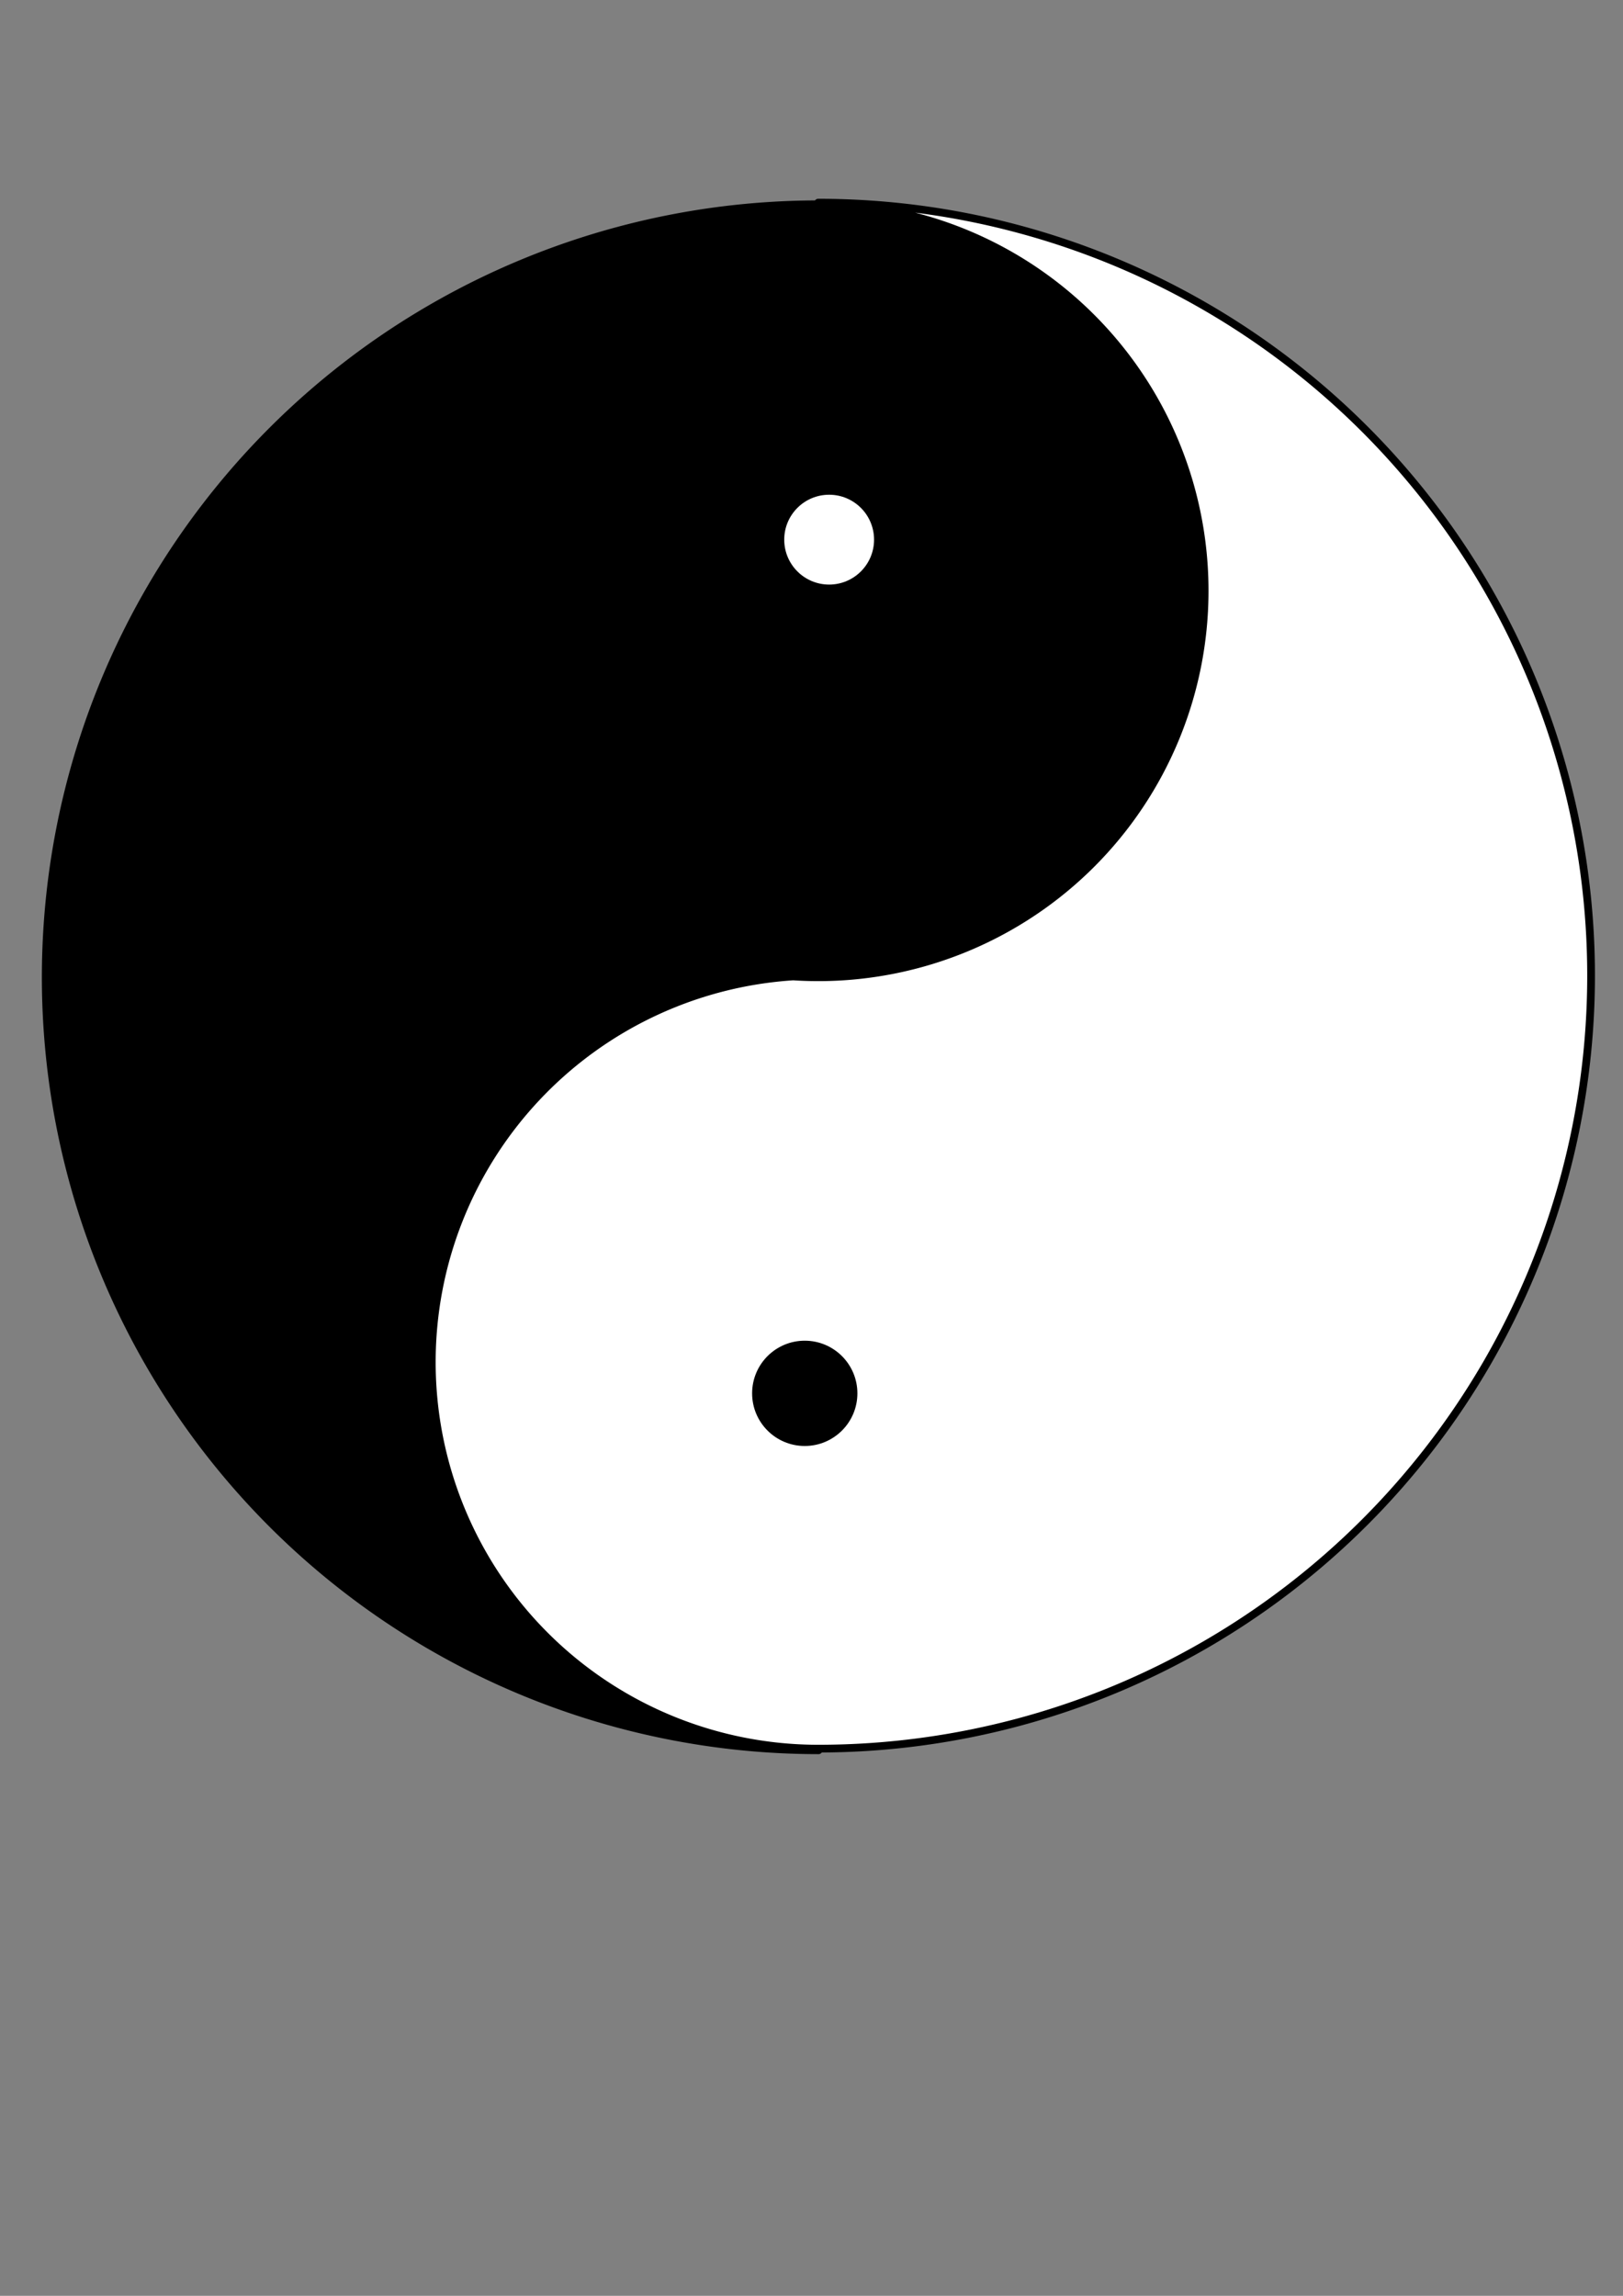
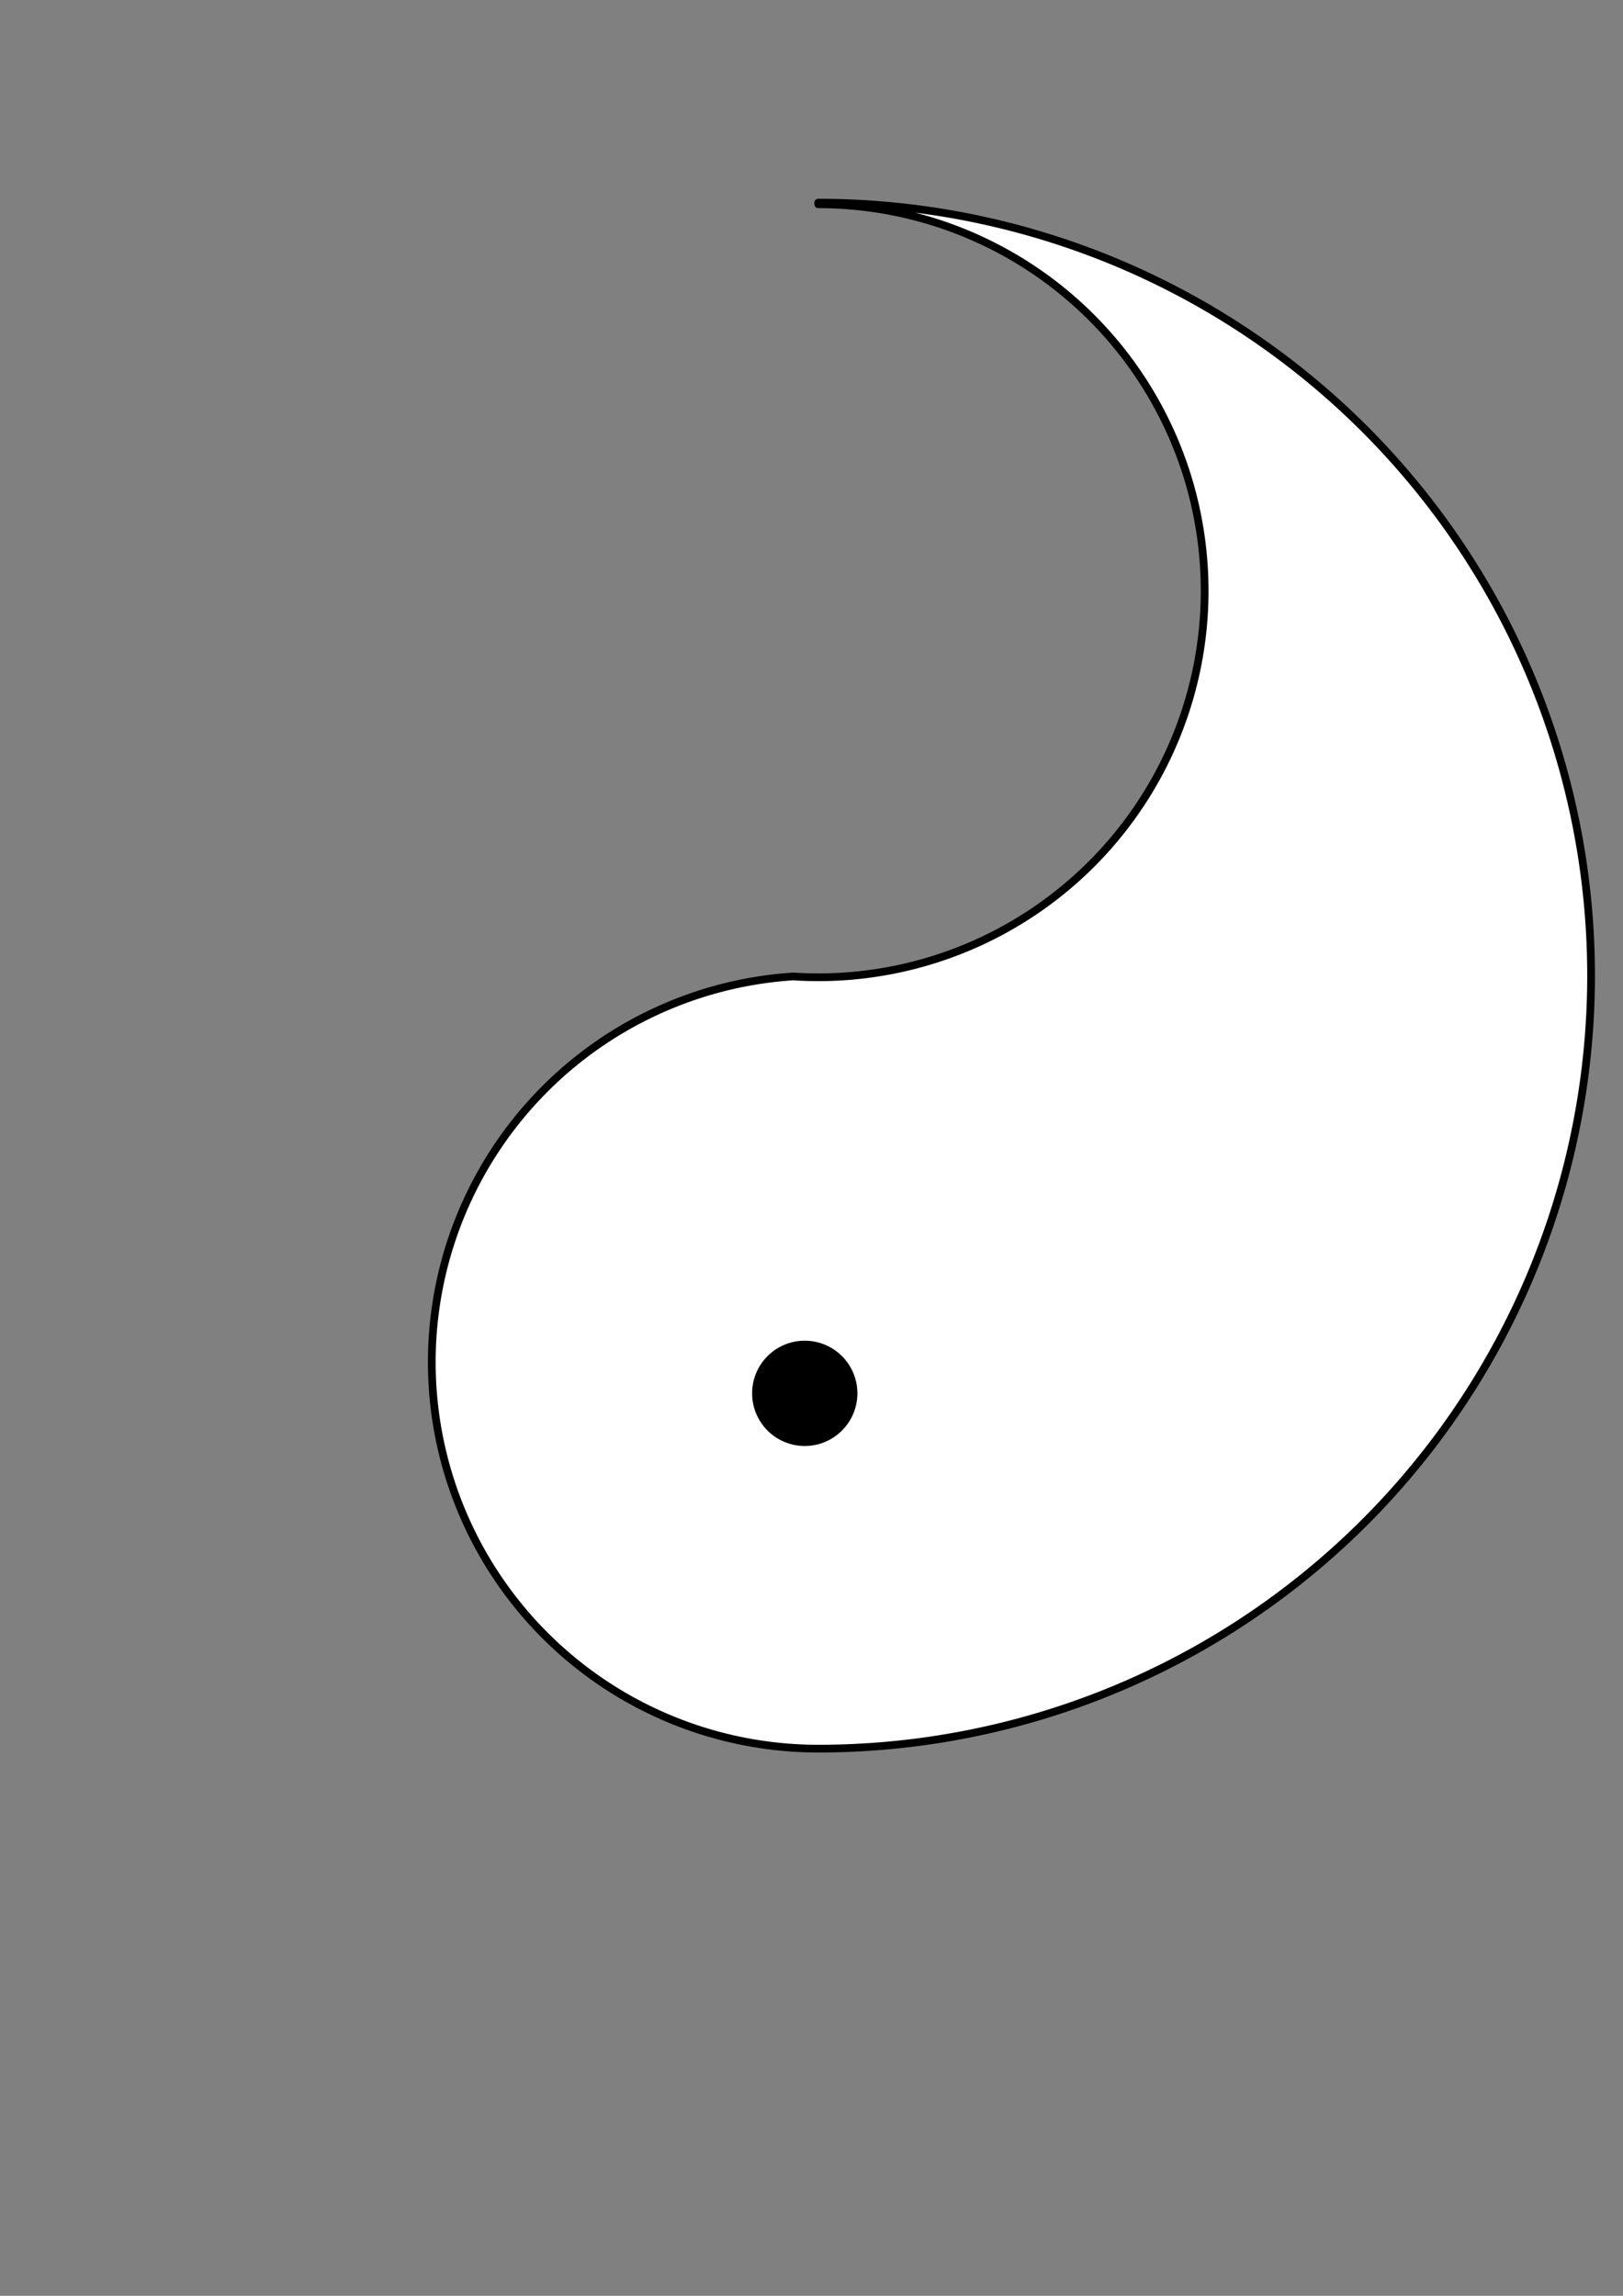
<svg xmlns="http://www.w3.org/2000/svg" xmlns:ns1="http://sodipodi.sourceforge.net/DTD/sodipodi-0.dtd" xmlns:ns2="http://www.inkscape.org/namespaces/inkscape" ns1:docname="yinyang.svg" ns2:version="1.0 (4035a4fb49, 2020-05-01)" id="svg897" version="1.1" viewBox="0 0 210 297" height="297mm" width="210mm">
  <rect x="0" y="0" width="210" height="297" fill="#808080" stroke="none" />
  <defs id="defs891" />
  <ns1:namedview ns2:window-maximized="1" ns2:window-y="-8" ns2:window-x="-8" ns2:window-height="1027" ns2:window-width="2560" showgrid="false" ns2:document-rotation="0" ns2:current-layer="layer1" ns2:document-units="mm" ns2:cy="561.25984" ns2:cx="396.85039" ns2:zoom="0.69416051" ns2:pageshadow="2" ns2:pageopacity="0.0" borderopacity="1.0" bordercolor="#666666" pagecolor="#ffffff" id="base" />
  <g id="layer1" ns2:groupmode="layer" ns2:label="Layer 1">
-     <path d="m 105.87,26.426 a 50,50 0 0 0 -0.196,5.17e-4 100,100 0 0 0 -86.36,50 100,100 0 0 0 0,100 100,100 0 0 0 86.602,50 v -0.211 a 50,50 0 0 1 -50,-50 50,50 0 0 1 50,-50 50,50 0 0 1 3.245,0.106 50,50 0 0 0 46.755,-49.895 50,50 0 0 0 -50,-50 100,100 0 0 0 -0.046,0 z" style="fill:#000000;stroke-width:1;stroke-linecap:round;stroke-linejoin:round;stroke:#000000;stroke-miterlimit:4;stroke-dasharray:none" id="path1460" />
    <path id="path1471" style="fill:#ffffff;stroke-width:1;stroke-linecap:round;stroke-linejoin:round;stroke:#000000;stroke-miterlimit:4;stroke-dasharray:none" d="m 105.916,226.215 a 50,50 0 0 0 0.196,-5.2e-4 100,100 0 0 0 86.36,-50 100,100 0 0 0 0,-100 100,100 0 0 0 -86.602,-50 v 0.211 a 50,50 0 0 1 50,50 50,50 0 0 1 -50,50 50,50 0 0 1 -3.245,-0.106 50,50 0 0 0 -46.755,49.895 50,50 0 0 0 50,50 100,100 0 0 0 0.046,0 z" />
    <circle r="6.311" cy="180.251" cx="104.127" id="path1473" style="fill:#000000;stroke:#000000;stroke-width:1;stroke-linecap:round;stroke-linejoin:round;stroke-miterlimit:4;stroke-dasharray:none" />
-     <circle style="fill:#ffffff;stroke:#000000;stroke-width:1;stroke-linecap:round;stroke-linejoin:round;stroke-miterlimit:4;stroke-dasharray:none" id="circle1475" cx="107.283" cy="69.813" r="6.311" />
  </g>
</svg>